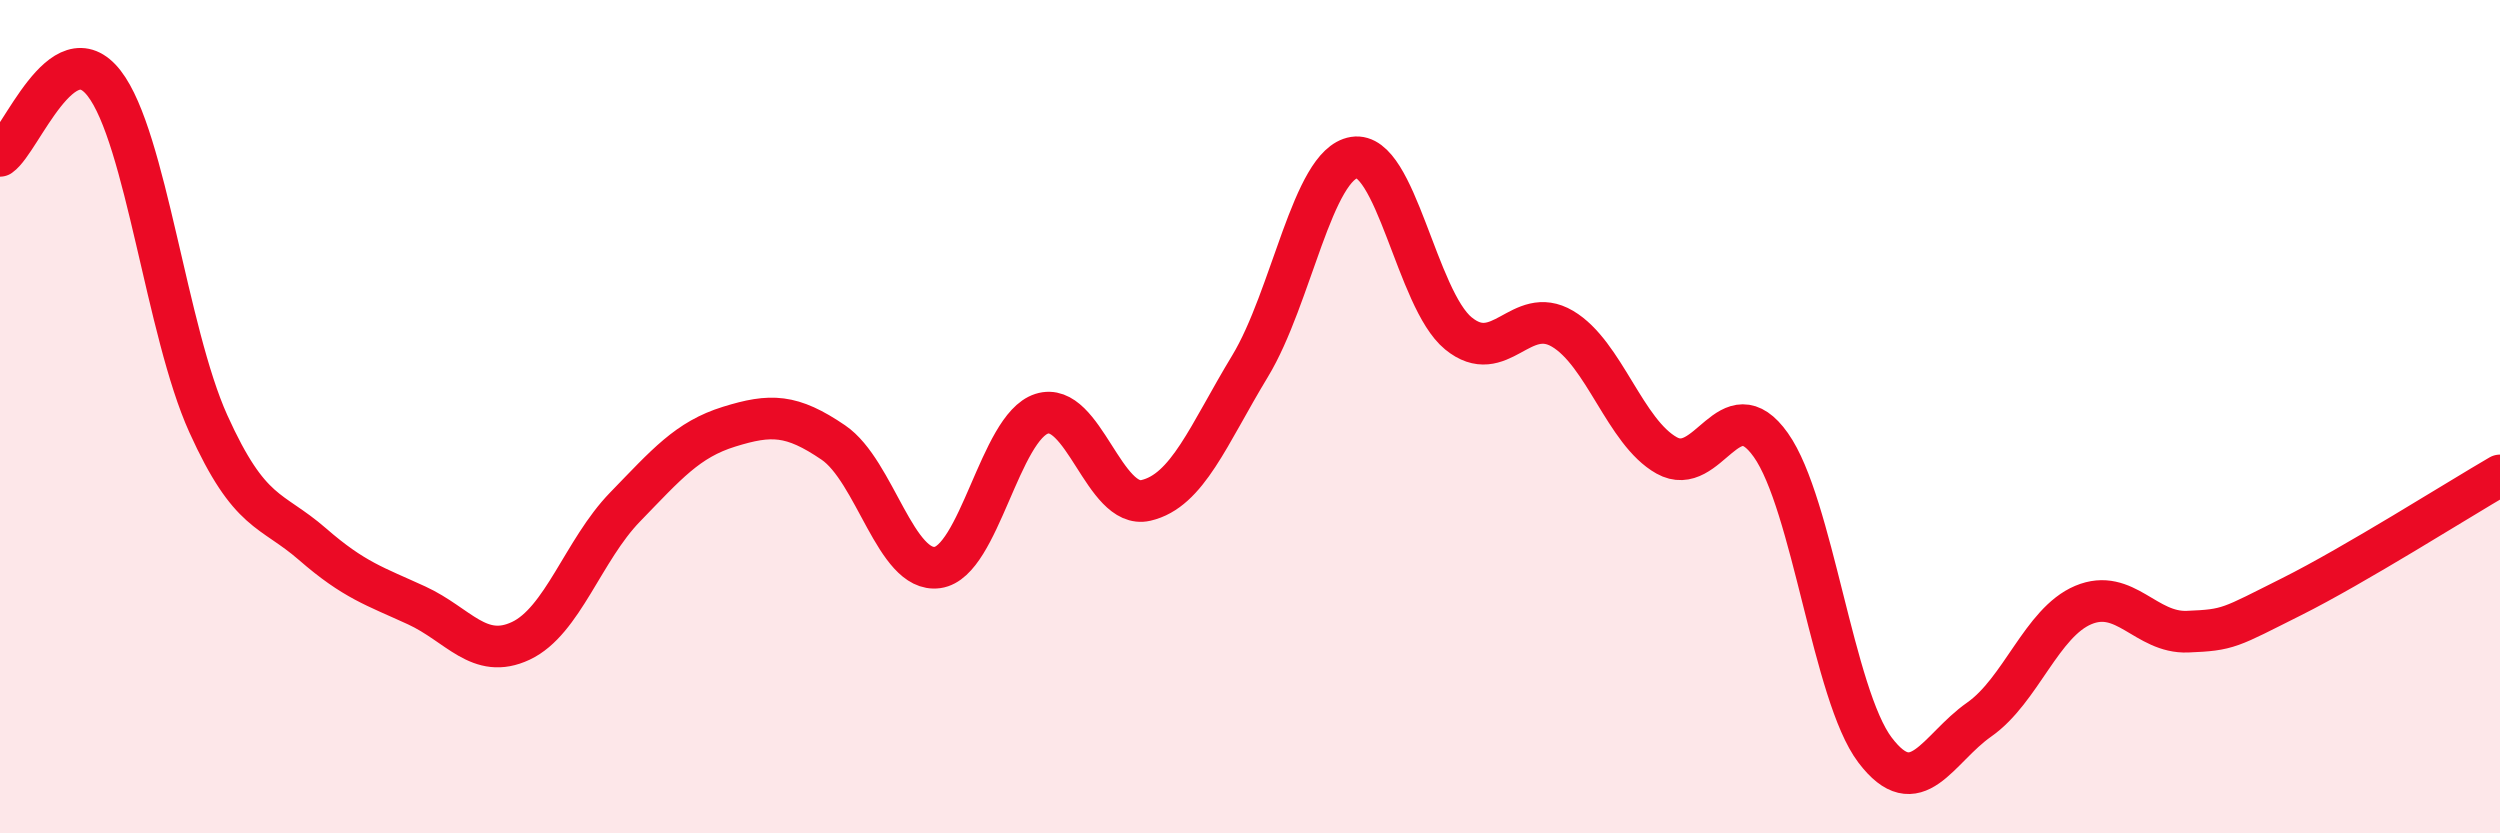
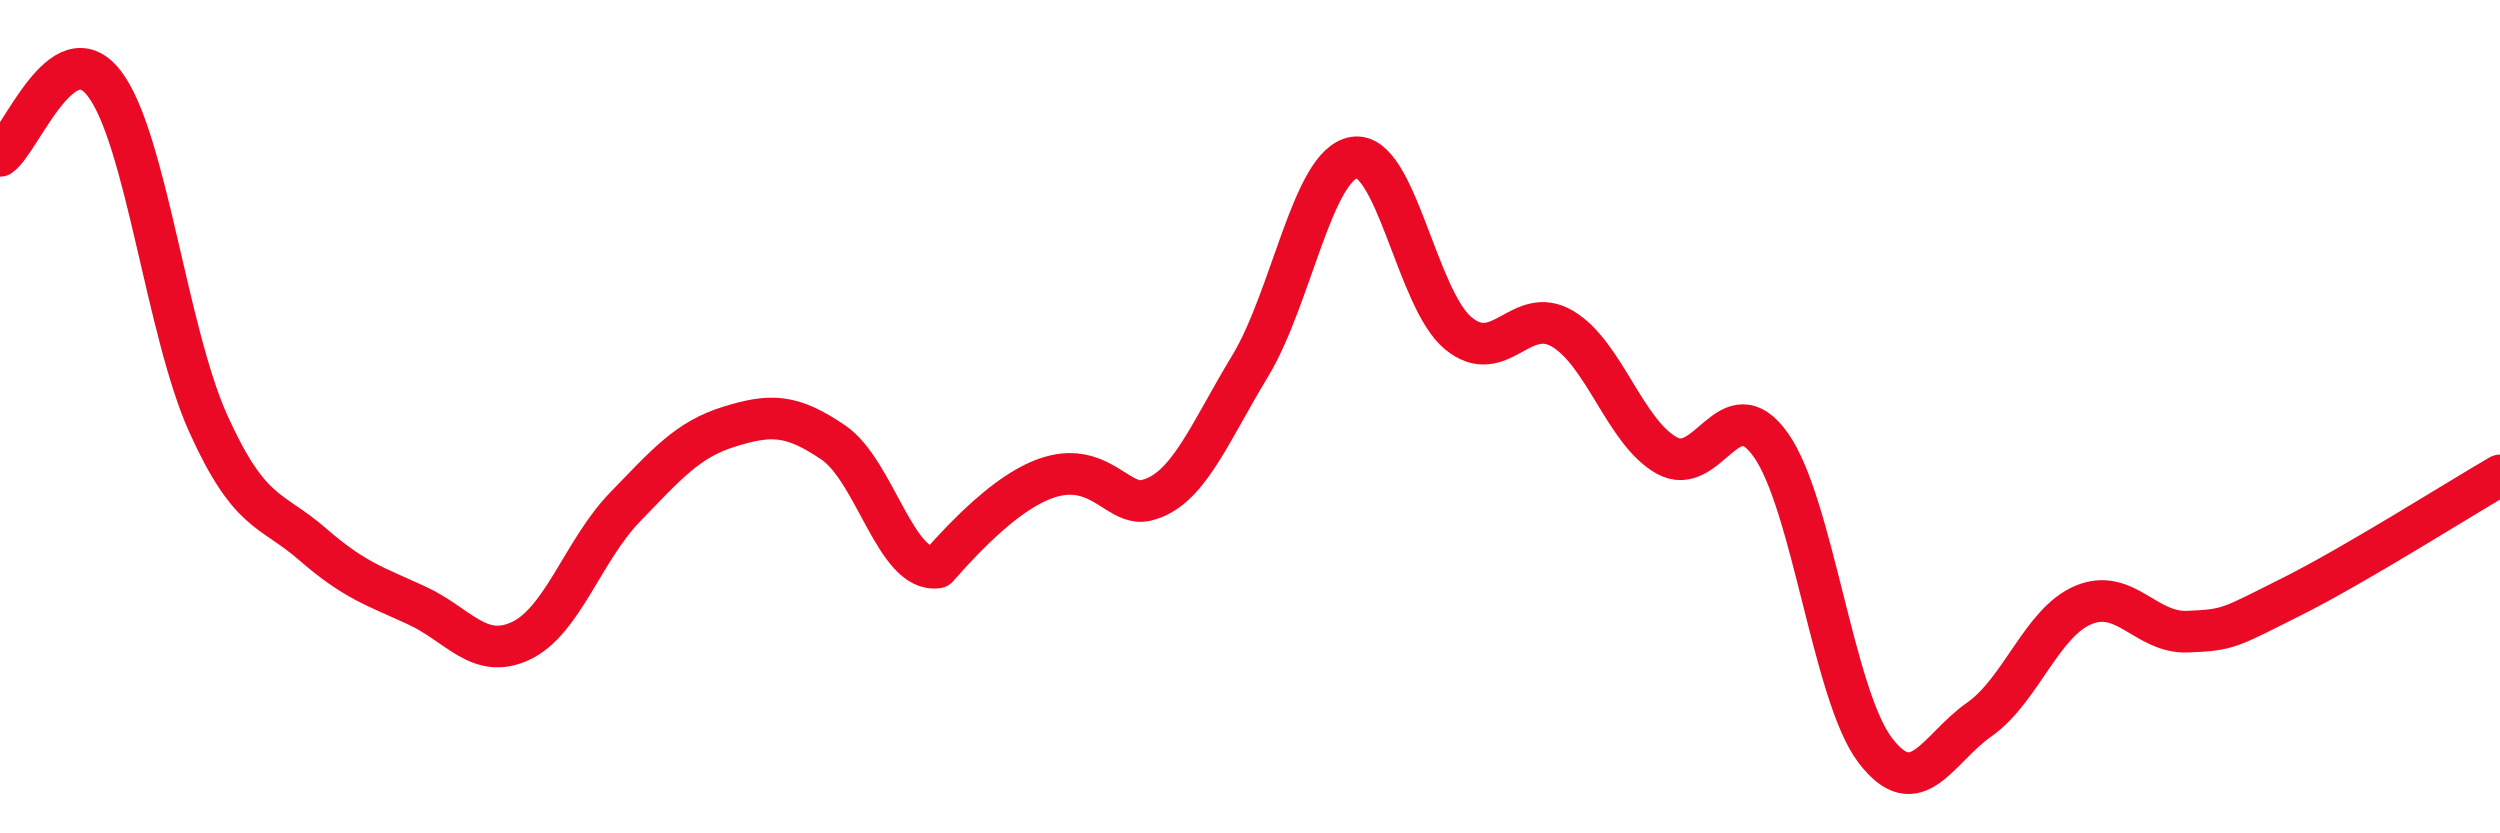
<svg xmlns="http://www.w3.org/2000/svg" width="60" height="20" viewBox="0 0 60 20">
-   <path d="M 0,3.74 C 0.5,3.39 1.5,0.71 2.5,2 C 3.5,3.29 4,7.96 5,10.17 C 6,12.38 6.5,12.19 7.5,13.06 C 8.5,13.93 9,14.07 10,14.53 C 11,14.99 11.5,15.85 12.5,15.38 C 13.5,14.91 14,13.2 15,12.17 C 16,11.14 16.5,10.55 17.5,10.24 C 18.5,9.93 19,9.94 20,10.62 C 21,11.3 21.5,13.76 22.5,13.62 C 23.5,13.48 24,10.25 25,9.93 C 26,9.61 26.5,12.24 27.5,12.01 C 28.5,11.78 29,10.44 30,8.79 C 31,7.14 31.5,3.94 32.5,3.78 C 33.5,3.62 34,7.18 35,8 C 36,8.82 36.5,7.3 37.5,7.89 C 38.5,8.48 39,10.37 40,10.93 C 41,11.49 41.5,9.27 42.5,10.68 C 43.5,12.09 44,16.68 45,18 C 46,19.32 46.5,17.97 47.5,17.27 C 48.5,16.57 49,14.94 50,14.52 C 51,14.1 51.5,15.2 52.5,15.16 C 53.5,15.12 53.5,15.07 55,14.32 C 56.5,13.57 59,11.99 60,11.41L60 20L0 20Z" fill="#EB0A25" opacity="0.1" stroke-linecap="round" stroke-linejoin="round" />
-   <path d="M 0,3.74 C 0.5,3.39 1.5,0.71 2.5,2 C 3.5,3.29 4,7.96 5,10.17 C 6,12.38 6.5,12.19 7.5,13.06 C 8.5,13.93 9,14.07 10,14.53 C 11,14.99 11.5,15.85 12.5,15.38 C 13.5,14.91 14,13.2 15,12.17 C 16,11.14 16.5,10.55 17.5,10.24 C 18.5,9.93 19,9.94 20,10.62 C 21,11.3 21.5,13.76 22.5,13.62 C 23.5,13.48 24,10.25 25,9.93 C 26,9.61 26.5,12.24 27.5,12.01 C 28.5,11.78 29,10.44 30,8.79 C 31,7.14 31.5,3.94 32.5,3.78 C 33.5,3.62 34,7.18 35,8 C 36,8.82 36.5,7.3 37.5,7.89 C 38.5,8.48 39,10.37 40,10.93 C 41,11.49 41.5,9.27 42.5,10.68 C 43.5,12.09 44,16.68 45,18 C 46,19.32 46.5,17.97 47.5,17.27 C 48.5,16.57 49,14.94 50,14.52 C 51,14.1 51.5,15.2 52.5,15.16 C 53.5,15.12 53.5,15.07 55,14.32 C 56.5,13.57 59,11.99 60,11.41" stroke="#EB0A25" stroke-width="1" fill="none" stroke-linecap="round" stroke-linejoin="round" />
+   <path d="M 0,3.74 C 0.5,3.39 1.5,0.71 2.5,2 C 3.5,3.29 4,7.96 5,10.17 C 6,12.38 6.5,12.19 7.5,13.06 C 8.5,13.93 9,14.07 10,14.53 C 11,14.99 11.5,15.85 12.5,15.38 C 13.5,14.91 14,13.2 15,12.17 C 16,11.14 16.5,10.55 17.5,10.24 C 18.5,9.93 19,9.94 20,10.62 C 21,11.3 21.5,13.76 22.5,13.62 C 26,9.61 26.5,12.24 27.5,12.01 C 28.5,11.78 29,10.44 30,8.79 C 31,7.14 31.5,3.94 32.5,3.78 C 33.5,3.62 34,7.18 35,8 C 36,8.82 36.5,7.3 37.5,7.89 C 38.5,8.48 39,10.37 40,10.93 C 41,11.49 41.5,9.27 42.5,10.68 C 43.5,12.09 44,16.68 45,18 C 46,19.32 46.5,17.97 47.5,17.27 C 48.5,16.57 49,14.94 50,14.52 C 51,14.1 51.5,15.2 52.5,15.16 C 53.5,15.12 53.5,15.07 55,14.32 C 56.5,13.57 59,11.99 60,11.41" stroke="#EB0A25" stroke-width="1" fill="none" stroke-linecap="round" stroke-linejoin="round" />
</svg>